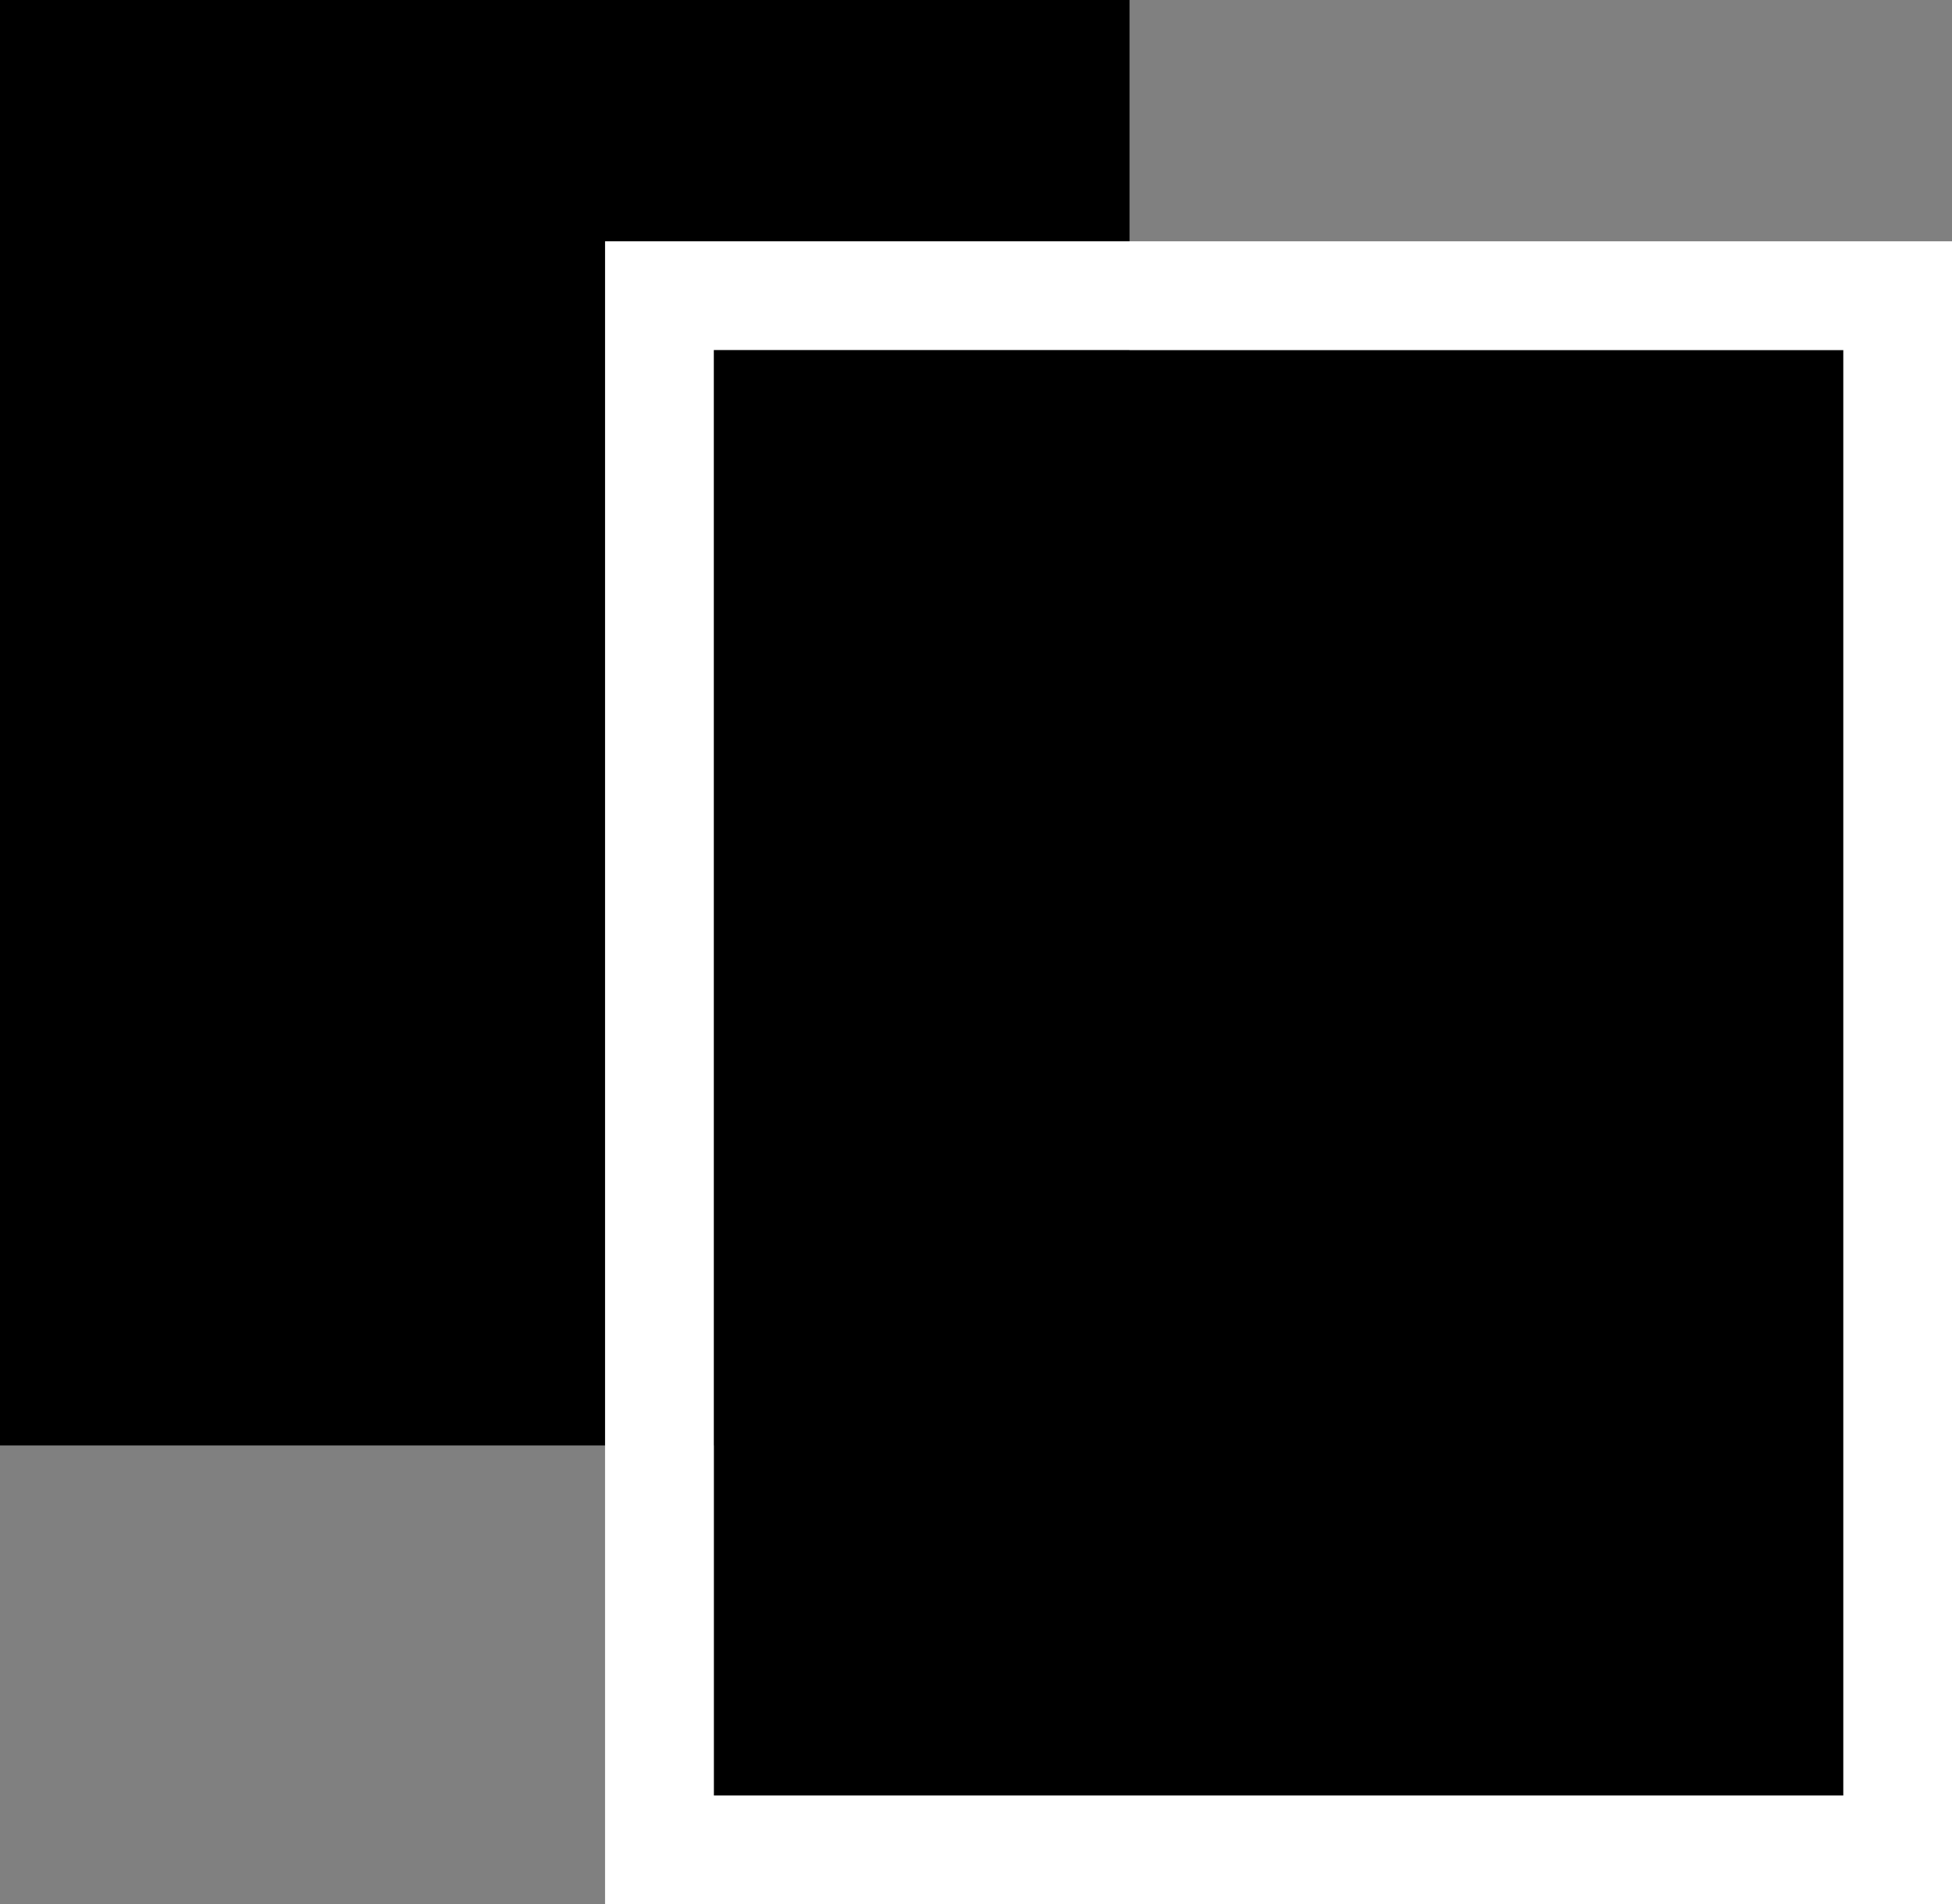
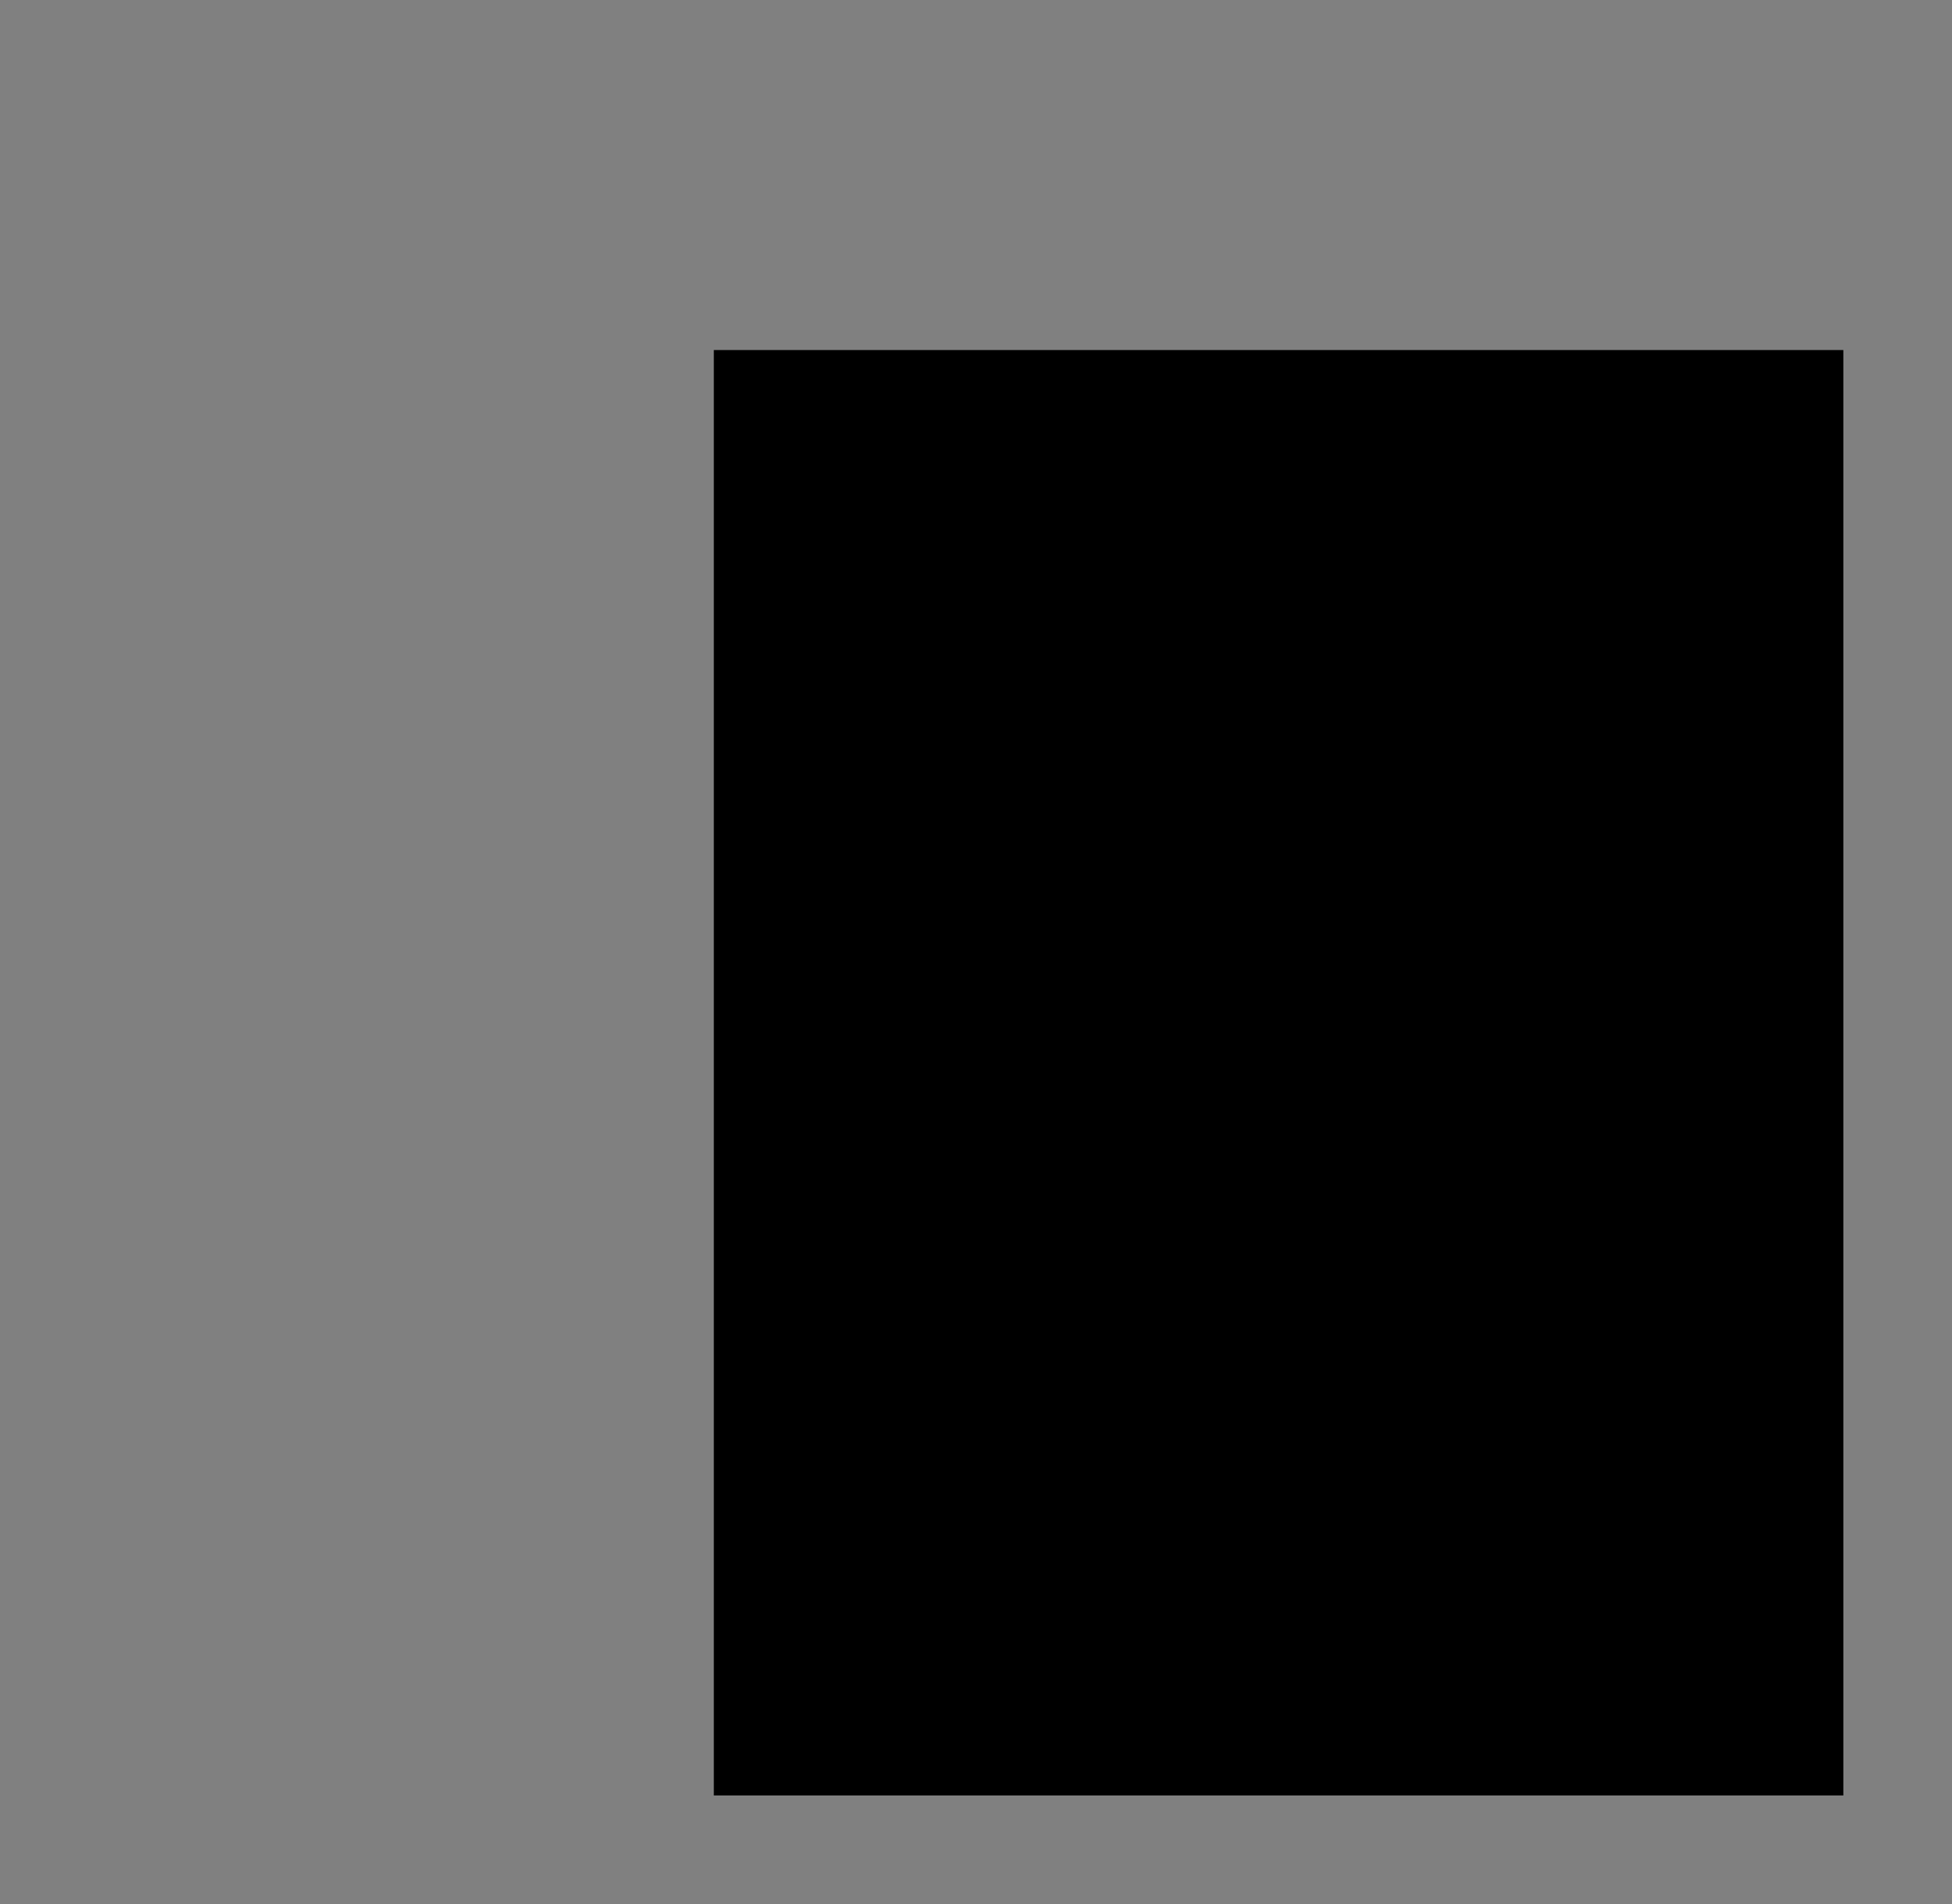
<svg xmlns="http://www.w3.org/2000/svg" width="17.947" height="17.511" viewBox="0 0 17.947 17.511">
  <rect x="0" y="0" width="17.947" height="17.511" fill="#808080" stroke="none" />
  <g id="グループ_18356" data-name="グループ 18356" transform="translate(-767.195 -3290.744)">
-     <rect id="長方形_6008" data-name="長方形 6008" width="10.385" height="13.292" transform="translate(767.195 3290.744)" />
    <g id="長方形_6009" data-name="長方形 6009" transform="translate(773.758 3293.963)" stroke="#fff" stroke-miterlimit="10" stroke-width="1">
      <rect width="10.385" height="13.292" stroke="none" />
-       <rect x="-0.5" y="-0.5" width="11.385" height="14.292" fill="none" />
    </g>
  </g>
</svg>